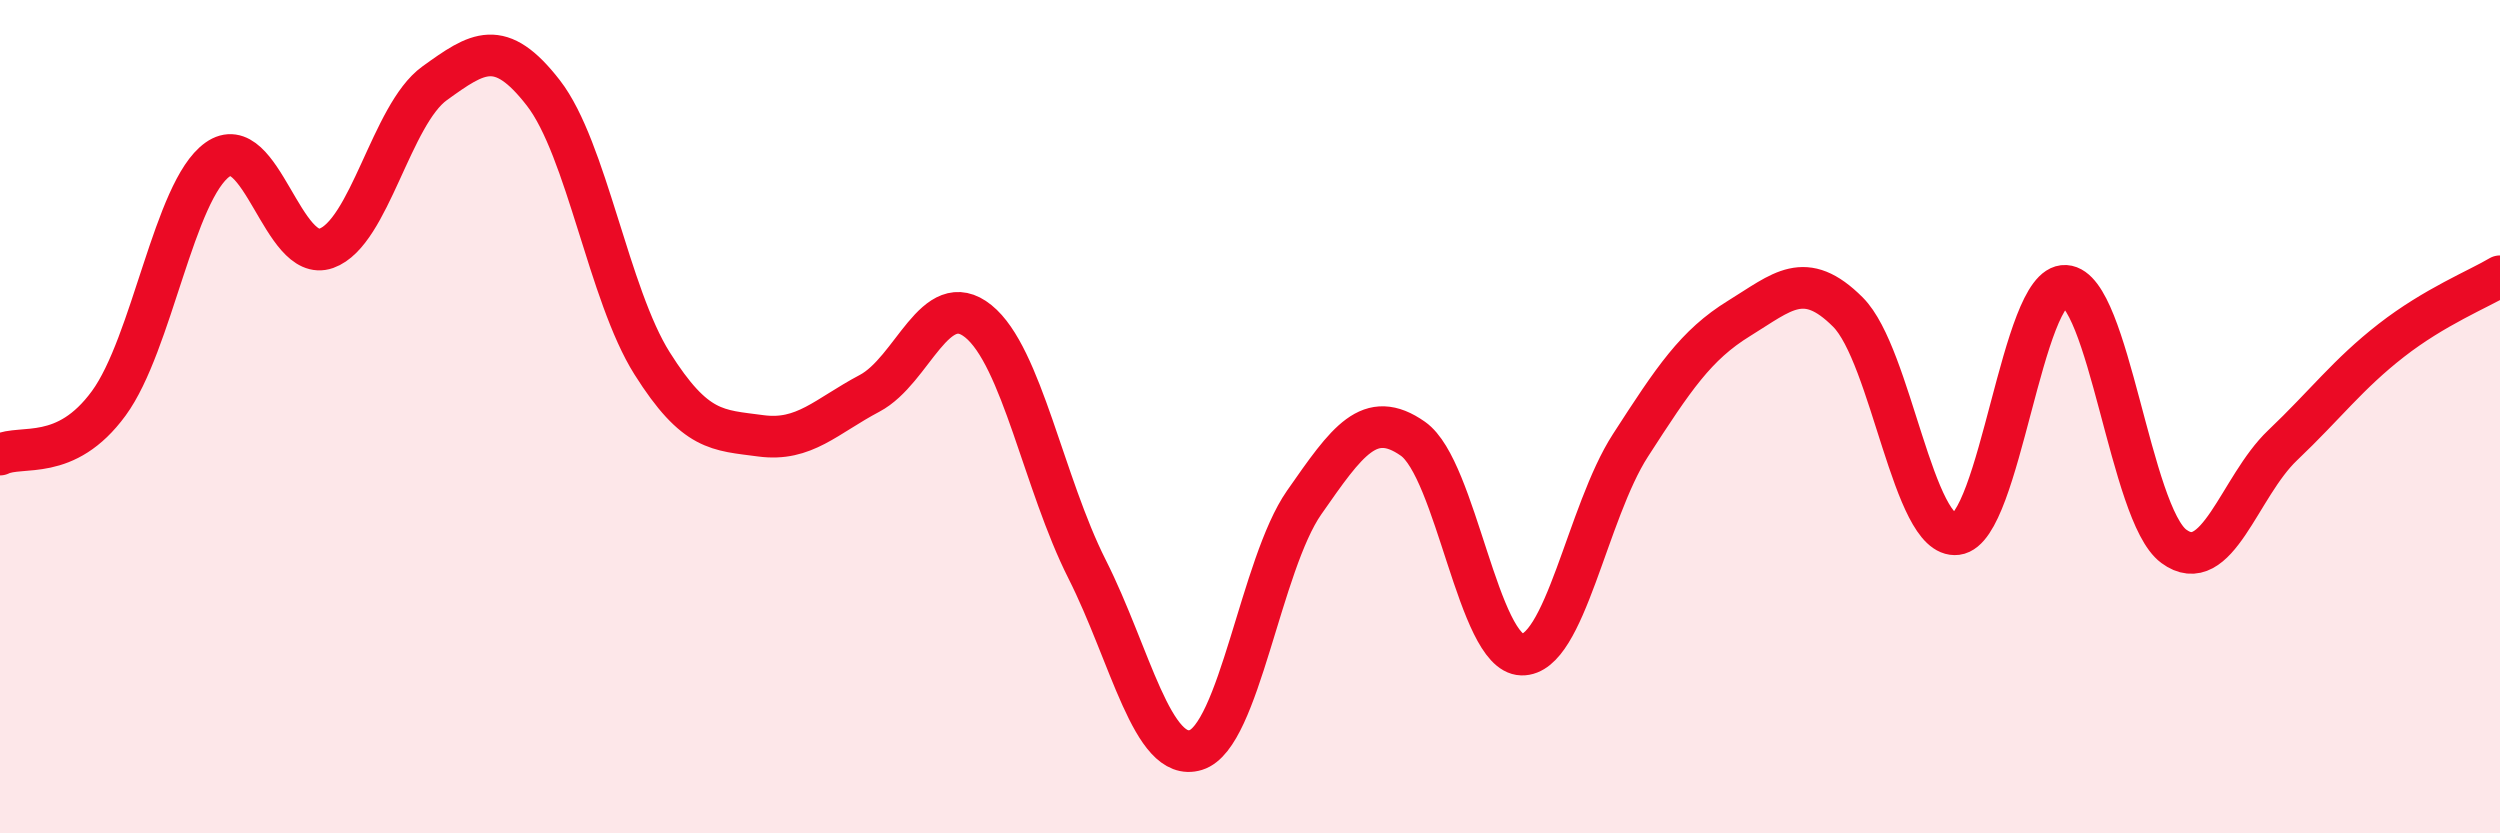
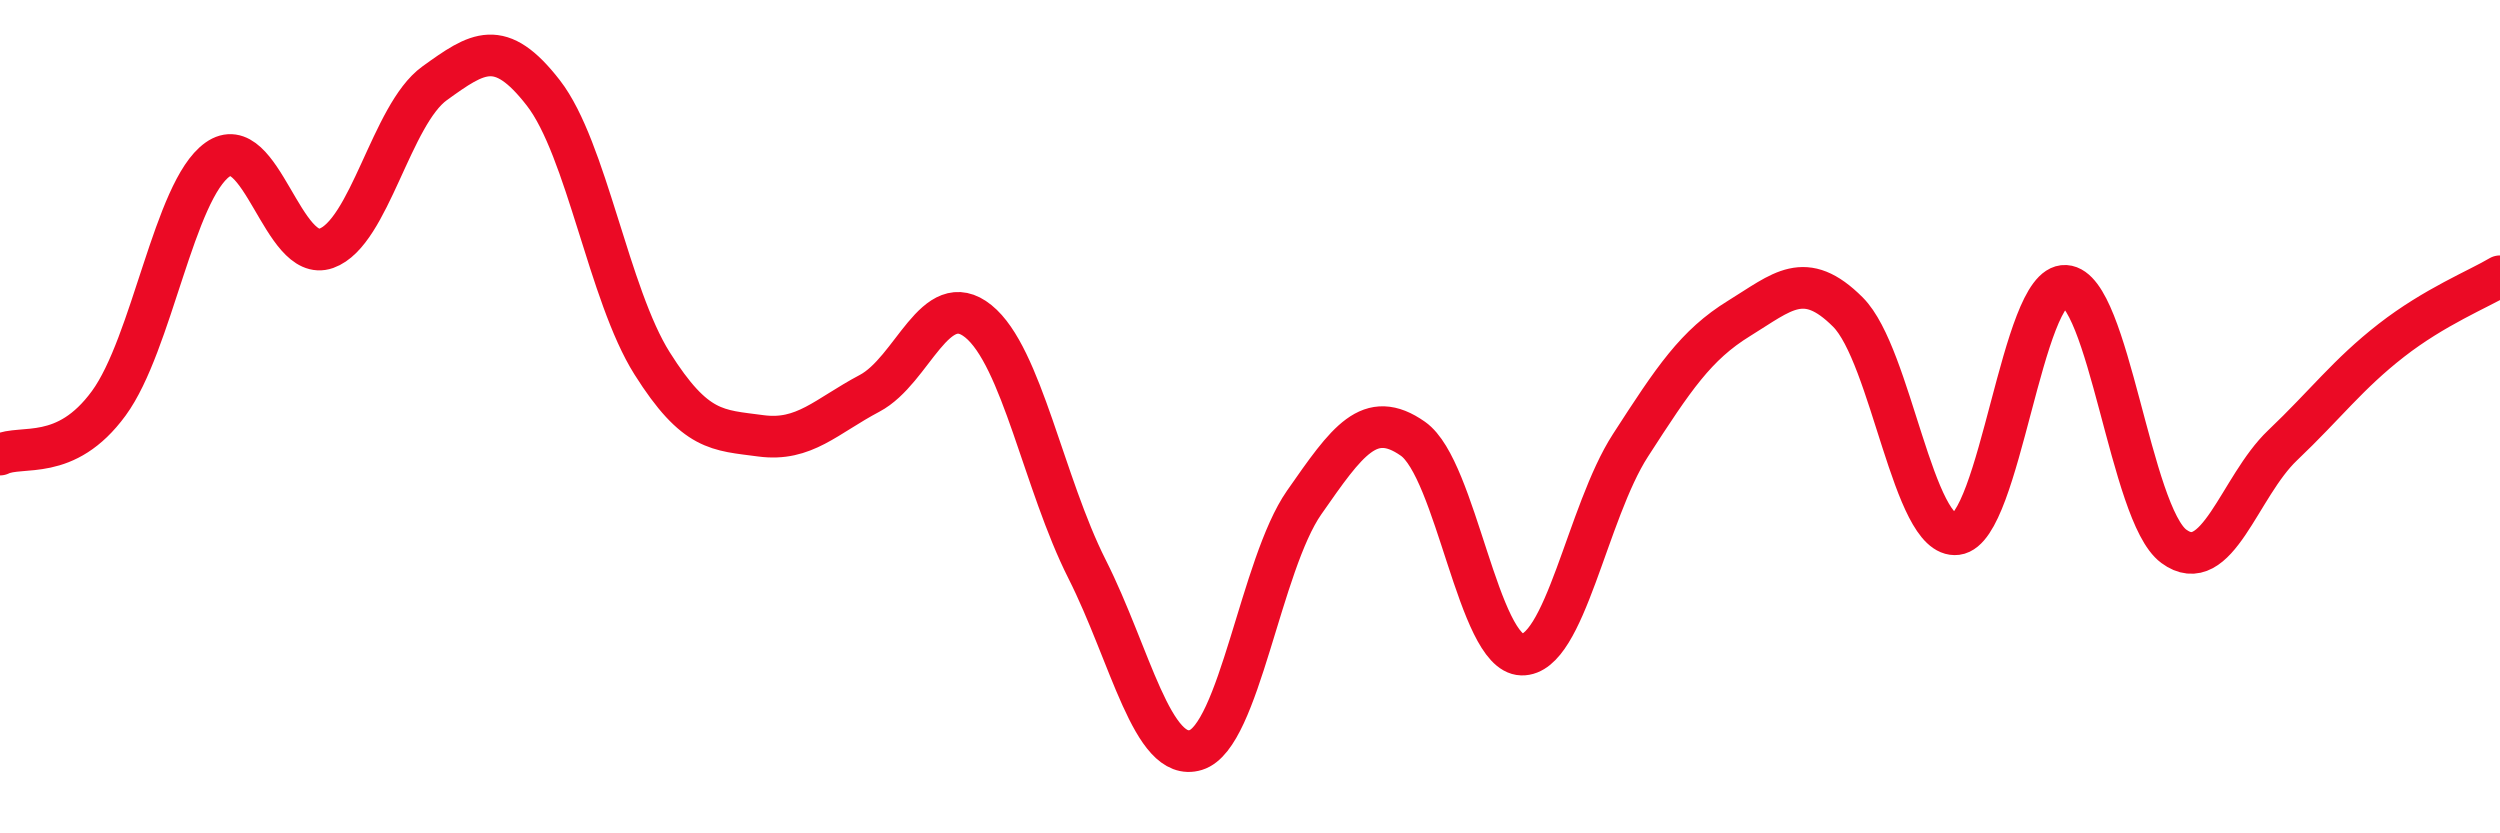
<svg xmlns="http://www.w3.org/2000/svg" width="60" height="20" viewBox="0 0 60 20">
-   <path d="M 0,10.91 C 0.52,10.66 1.57,11.1 2.61,9.68 C 3.65,8.26 4.18,4.57 5.22,3.83 C 6.26,3.09 6.79,6.33 7.83,5.96 C 8.87,5.59 9.39,2.75 10.43,2 C 11.47,1.25 12,0.89 13.04,2.23 C 14.08,3.57 14.61,7.07 15.65,8.72 C 16.69,10.37 17.22,10.32 18.26,10.46 C 19.3,10.6 19.83,9.99 20.87,9.44 C 21.91,8.89 22.44,6.87 23.48,7.71 C 24.52,8.55 25.05,11.6 26.09,13.66 C 27.13,15.72 27.66,18.32 28.7,18 C 29.74,17.68 30.26,13.55 31.3,12.06 C 32.34,10.57 32.87,9.8 33.91,10.53 C 34.95,11.26 35.48,15.68 36.52,15.71 C 37.56,15.74 38.09,12.3 39.13,10.69 C 40.17,9.08 40.7,8.28 41.74,7.64 C 42.78,7 43.31,6.45 44.35,7.49 C 45.39,8.53 45.92,12.95 46.96,12.82 C 48,12.69 48.53,6.8 49.57,6.86 C 50.61,6.92 51.13,12.34 52.17,13.11 C 53.21,13.88 53.74,11.68 54.78,10.69 C 55.82,9.7 56.35,8.98 57.39,8.17 C 58.43,7.36 59.48,6.94 60,6.63L60 20L0 20Z" fill="#EB0A25" opacity="0.1" stroke-linecap="round" stroke-linejoin="round" />
  <path d="M 0,10.91 C 0.52,10.66 1.57,11.1 2.61,9.68 C 3.65,8.26 4.18,4.57 5.22,3.83 C 6.26,3.09 6.79,6.33 7.83,5.96 C 8.87,5.59 9.39,2.75 10.43,2 C 11.47,1.25 12,0.89 13.04,2.23 C 14.08,3.57 14.61,7.07 15.65,8.72 C 16.69,10.37 17.22,10.32 18.26,10.46 C 19.3,10.6 19.83,9.99 20.87,9.44 C 21.91,8.89 22.44,6.87 23.48,7.71 C 24.52,8.55 25.05,11.6 26.09,13.66 C 27.13,15.72 27.66,18.32 28.7,18 C 29.74,17.68 30.26,13.55 31.3,12.06 C 32.34,10.57 32.87,9.8 33.91,10.53 C 34.95,11.26 35.48,15.68 36.52,15.71 C 37.56,15.74 38.09,12.3 39.13,10.69 C 40.17,9.08 40.7,8.28 41.74,7.64 C 42.78,7 43.31,6.45 44.35,7.49 C 45.39,8.53 45.92,12.95 46.96,12.82 C 48,12.69 48.53,6.8 49.57,6.86 C 50.61,6.92 51.13,12.34 52.17,13.11 C 53.21,13.88 53.74,11.68 54.78,10.69 C 55.82,9.7 56.35,8.98 57.39,8.17 C 58.43,7.36 59.48,6.94 60,6.63" stroke="#EB0A25" stroke-width="1" fill="none" stroke-linecap="round" stroke-linejoin="round" />
</svg>